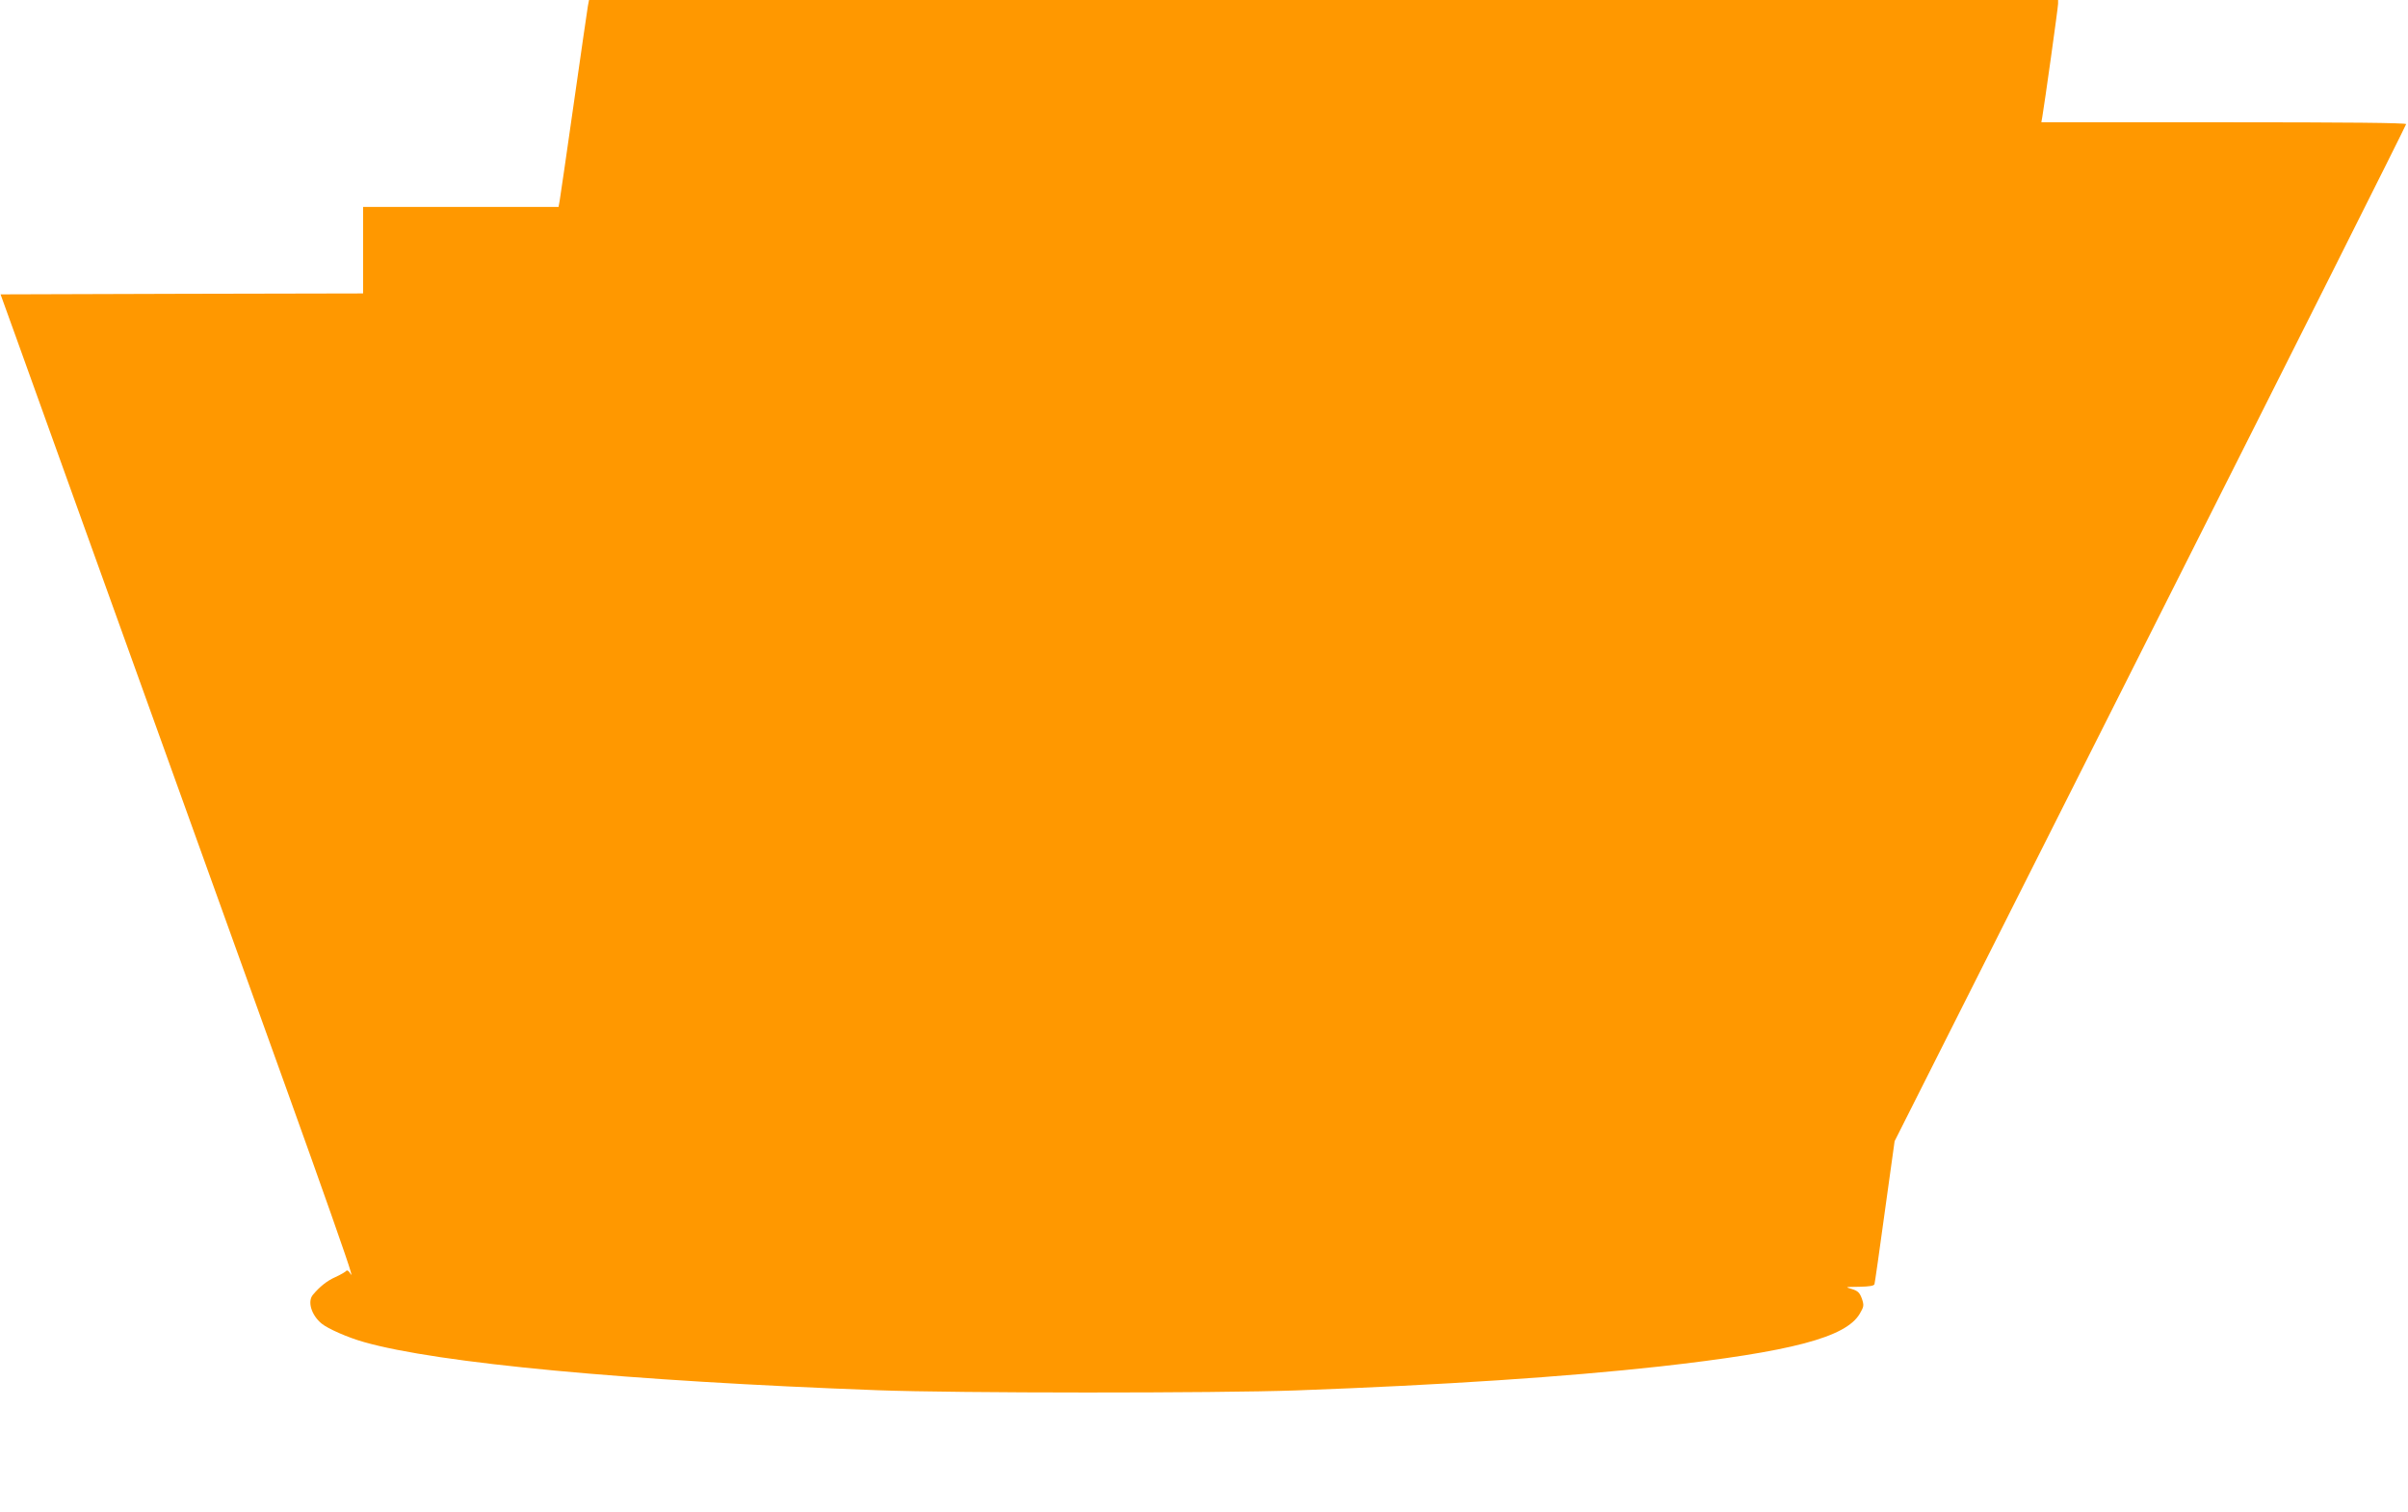
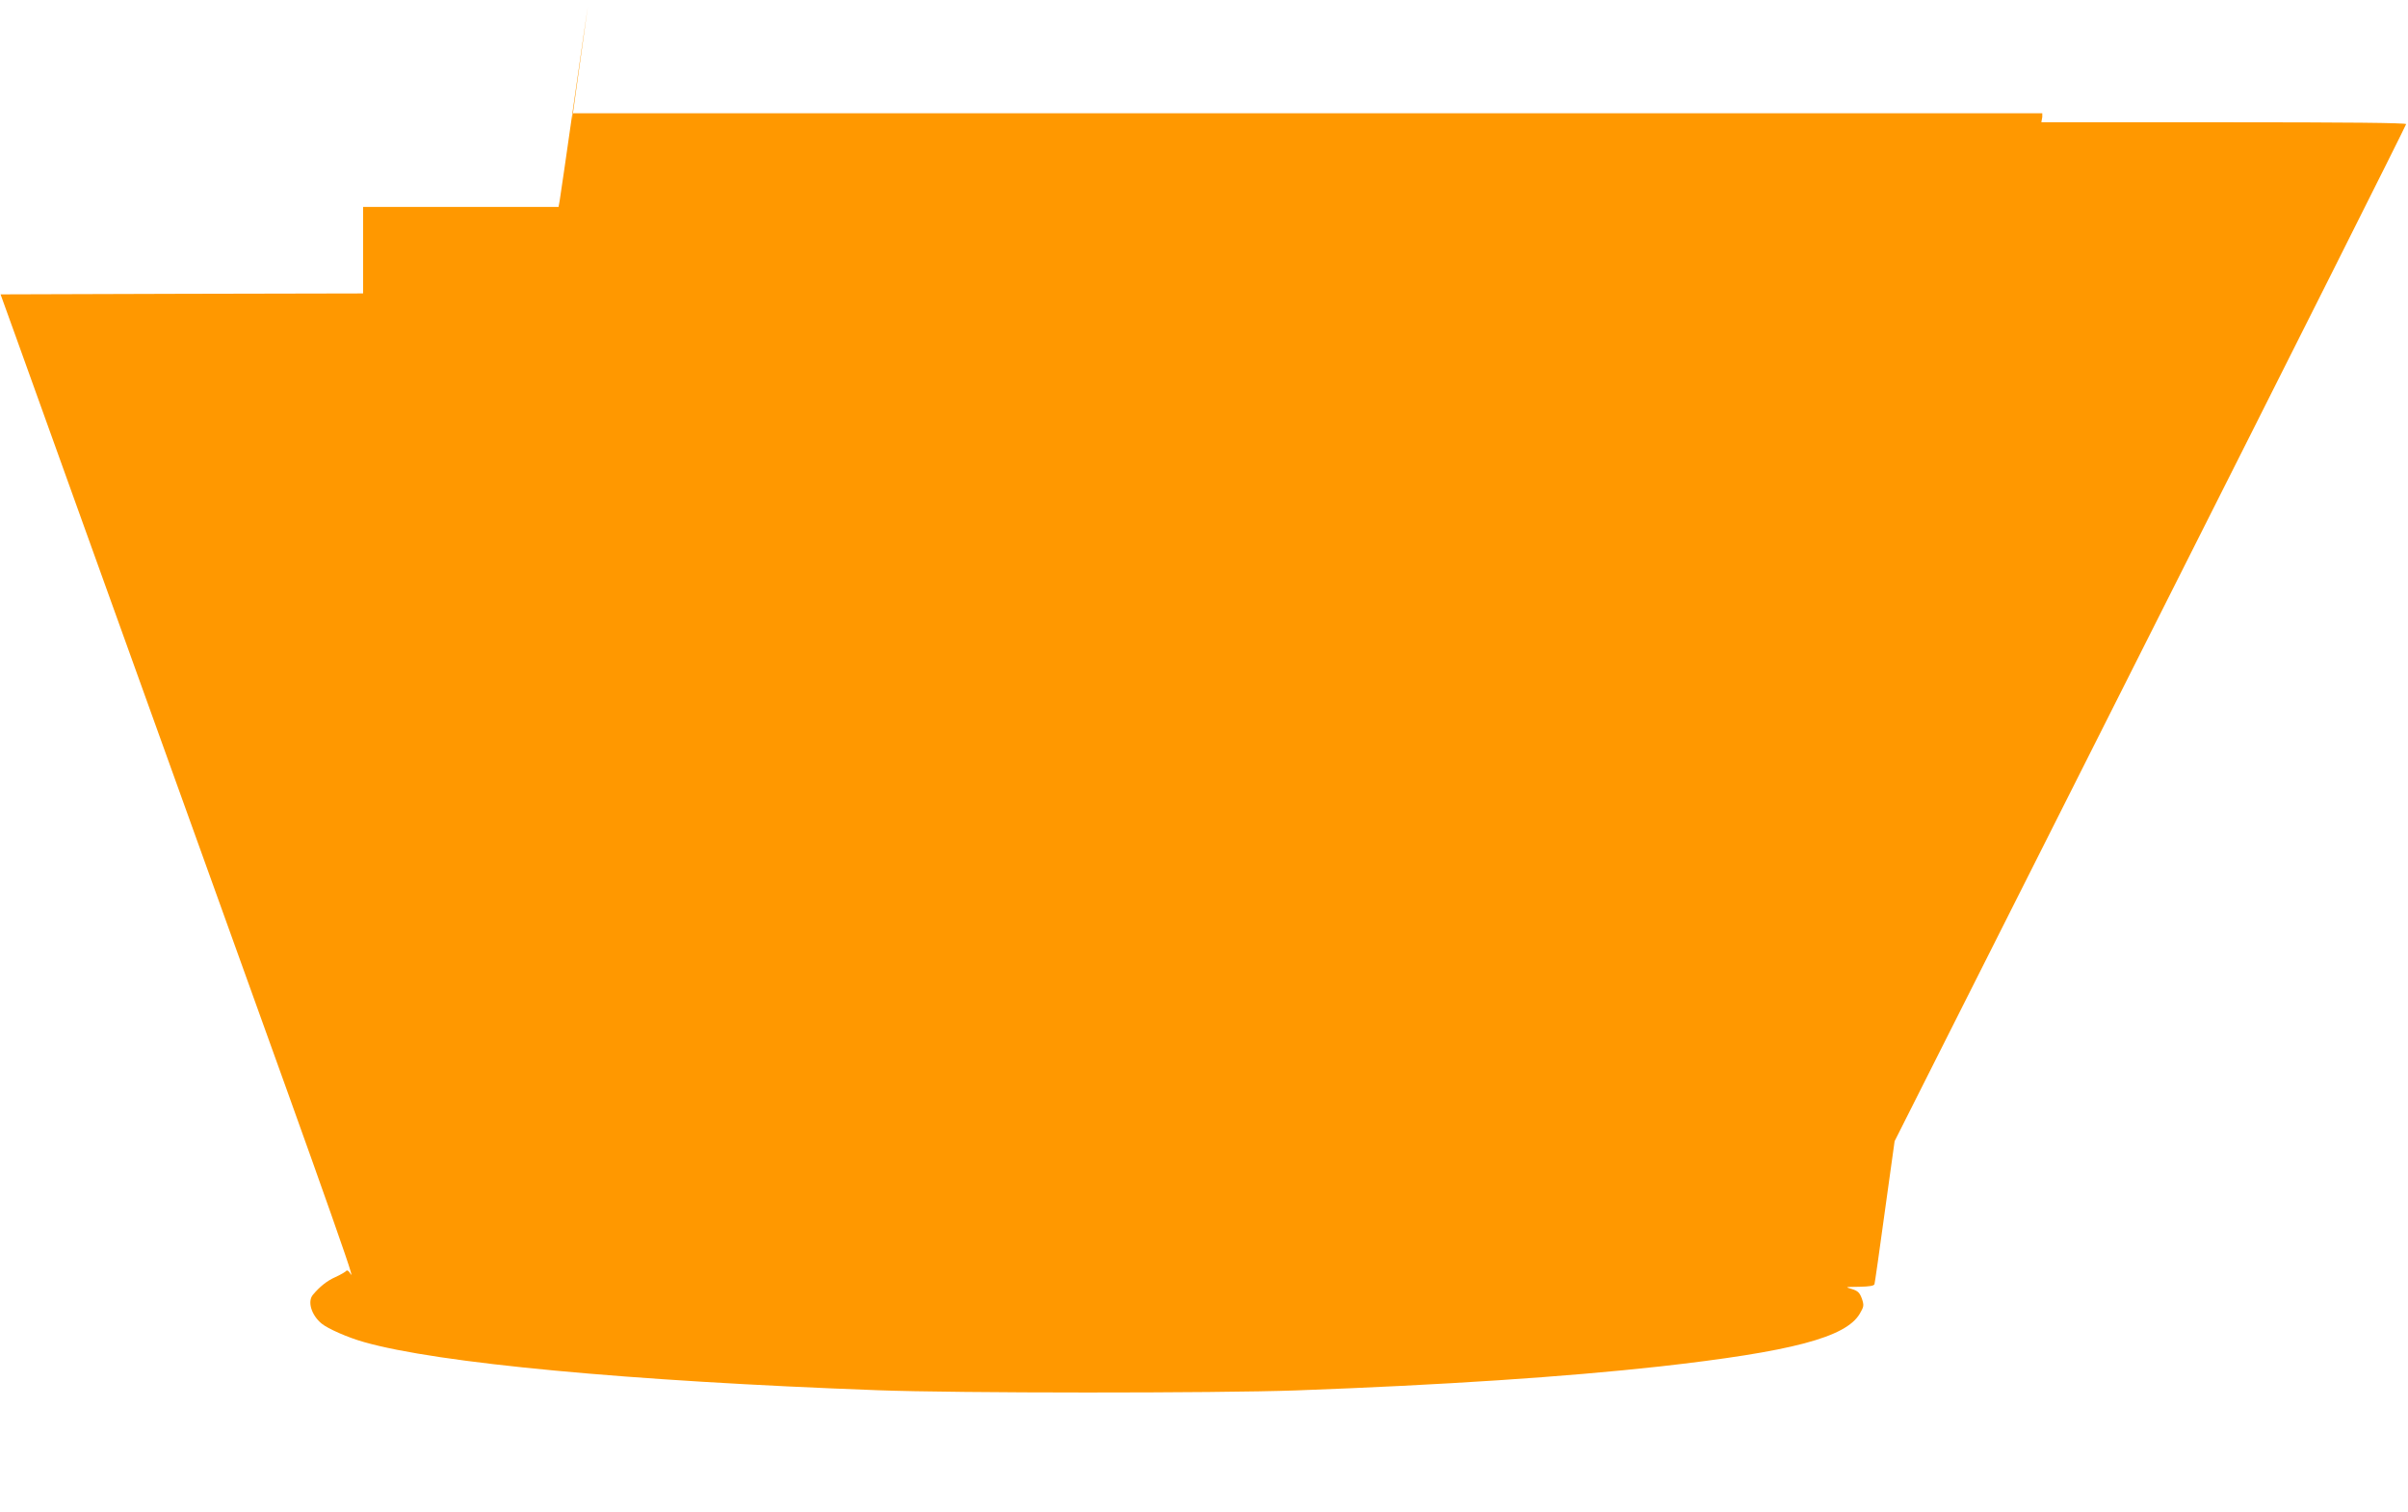
<svg xmlns="http://www.w3.org/2000/svg" version="1.0" width="1280pt" height="804pt" viewBox="0 0 1280 804" preserveAspectRatio="xMidYMid meet">
  <g transform="translate(0,804) scale(0.1,-0.1)" fill="#ff9800" stroke="none">
-     <path d="M3125 8008 c-3 -18 -37 -251 -75 -518 -38 -267 -72 -500 -75 -517 l-6 -33 -519 0 -520 0 0 -230 0 -230 -964 -2 -963 -3 83 -230 c45 -126 205 -570 354 -985 243 -675 532 -1478 1092 -3035 180 -501 320 -898 332 -945 6 -22 6 -23 -5 -6 -6 10 -14 14 -18 10 -3 -5 -29 -20 -57 -33 -46 -20 -85 -52 -121 -95 -30 -36 -7 -109 47 -153 33 -27 139 -74 225 -98 393 -112 1403 -207 2730 -256 422 -16 1801 -16 2225 -1 787 29 1429 72 1930 127 705 79 992 155 1066 281 22 38 23 44 11 80 -12 32 -21 41 -53 51 -38 11 -37 11 39 12 53 1 79 5 81 14 2 6 27 180 55 386 l52 374 1359 2698 c748 1484 1360 2703 1360 2709 0 7 -314 10 -970 10 l-969 0 5 28 c11 62 84 583 84 602 l0 20 -3905 0 -3904 0 -6 -32z" />
+     <path d="M3125 8008 c-3 -18 -37 -251 -75 -518 -38 -267 -72 -500 -75 -517 l-6 -33 -519 0 -520 0 0 -230 0 -230 -964 -2 -963 -3 83 -230 c45 -126 205 -570 354 -985 243 -675 532 -1478 1092 -3035 180 -501 320 -898 332 -945 6 -22 6 -23 -5 -6 -6 10 -14 14 -18 10 -3 -5 -29 -20 -57 -33 -46 -20 -85 -52 -121 -95 -30 -36 -7 -109 47 -153 33 -27 139 -74 225 -98 393 -112 1403 -207 2730 -256 422 -16 1801 -16 2225 -1 787 29 1429 72 1930 127 705 79 992 155 1066 281 22 38 23 44 11 80 -12 32 -21 41 -53 51 -38 11 -37 11 39 12 53 1 79 5 81 14 2 6 27 180 55 386 l52 374 1359 2698 c748 1484 1360 2703 1360 2709 0 7 -314 10 -970 10 l-969 0 5 28 l0 20 -3905 0 -3904 0 -6 -32z" />
  </g>
</svg>